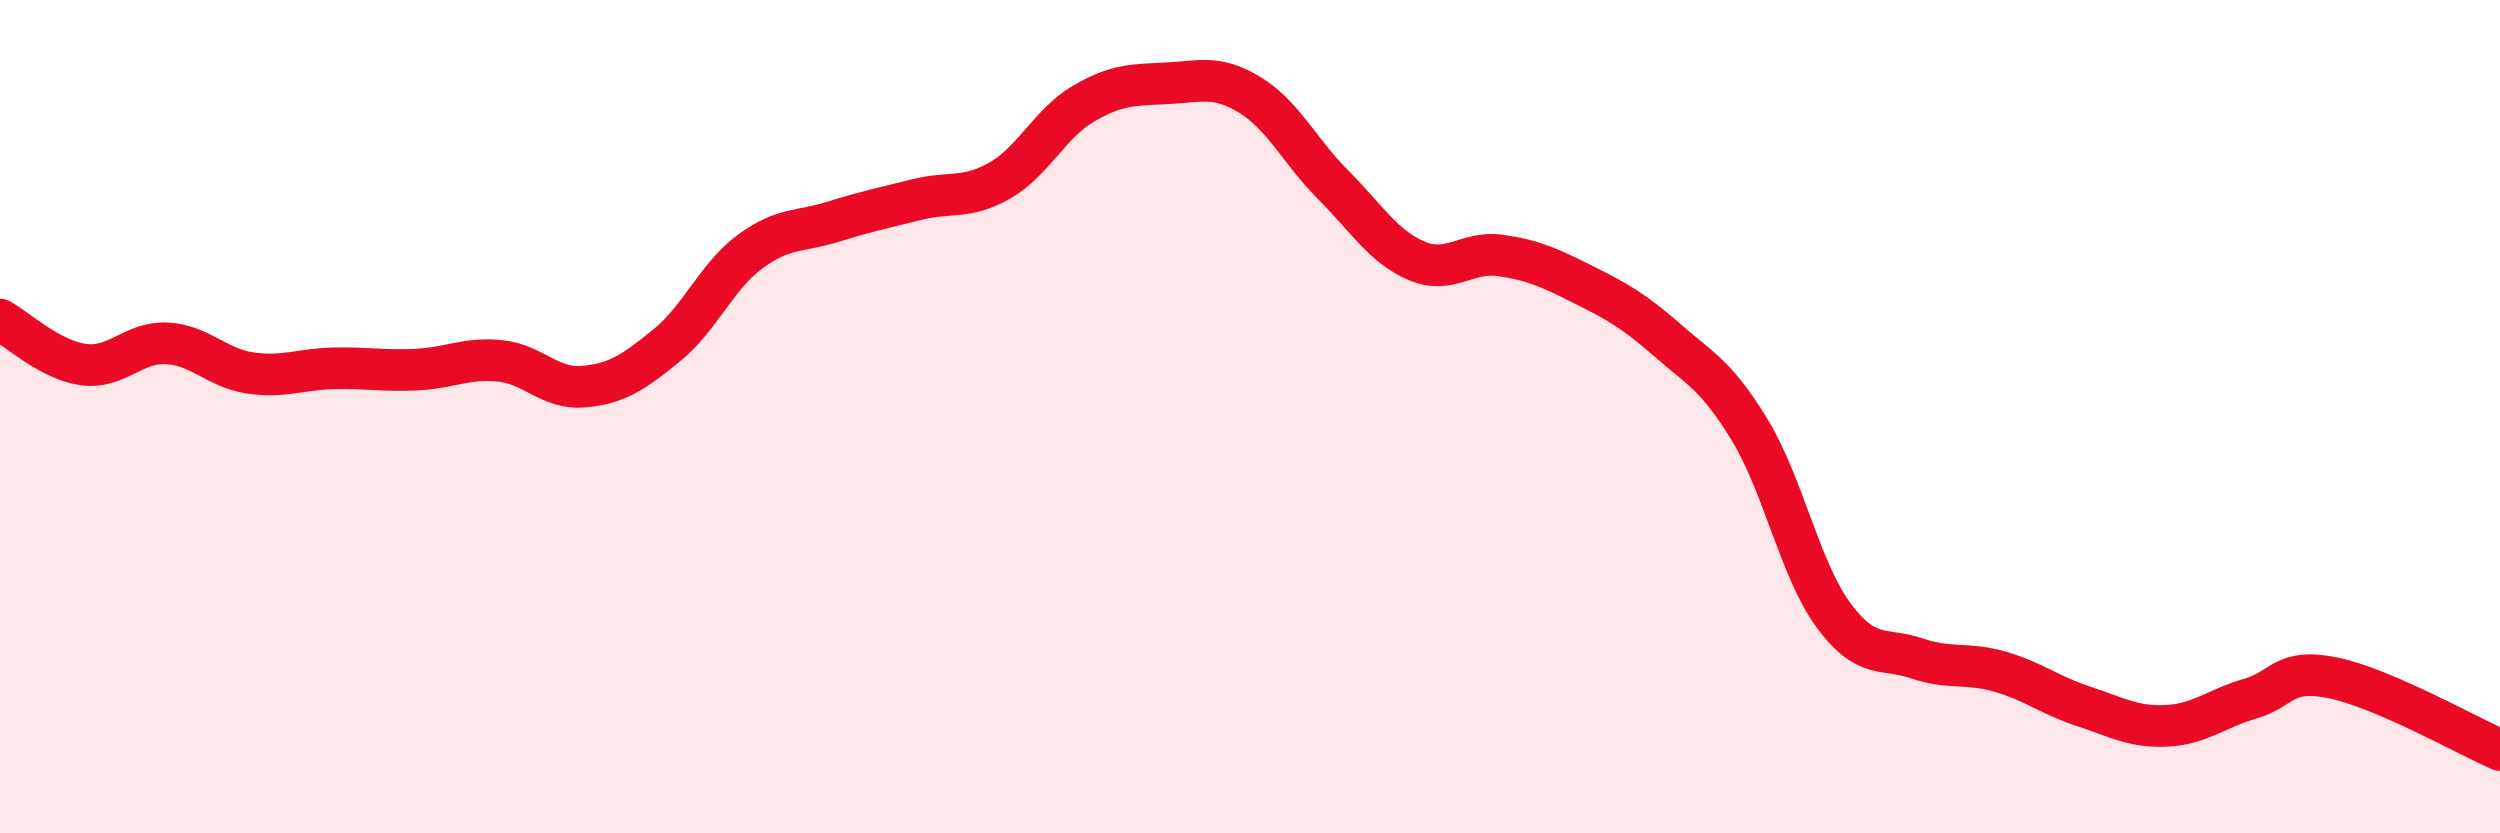
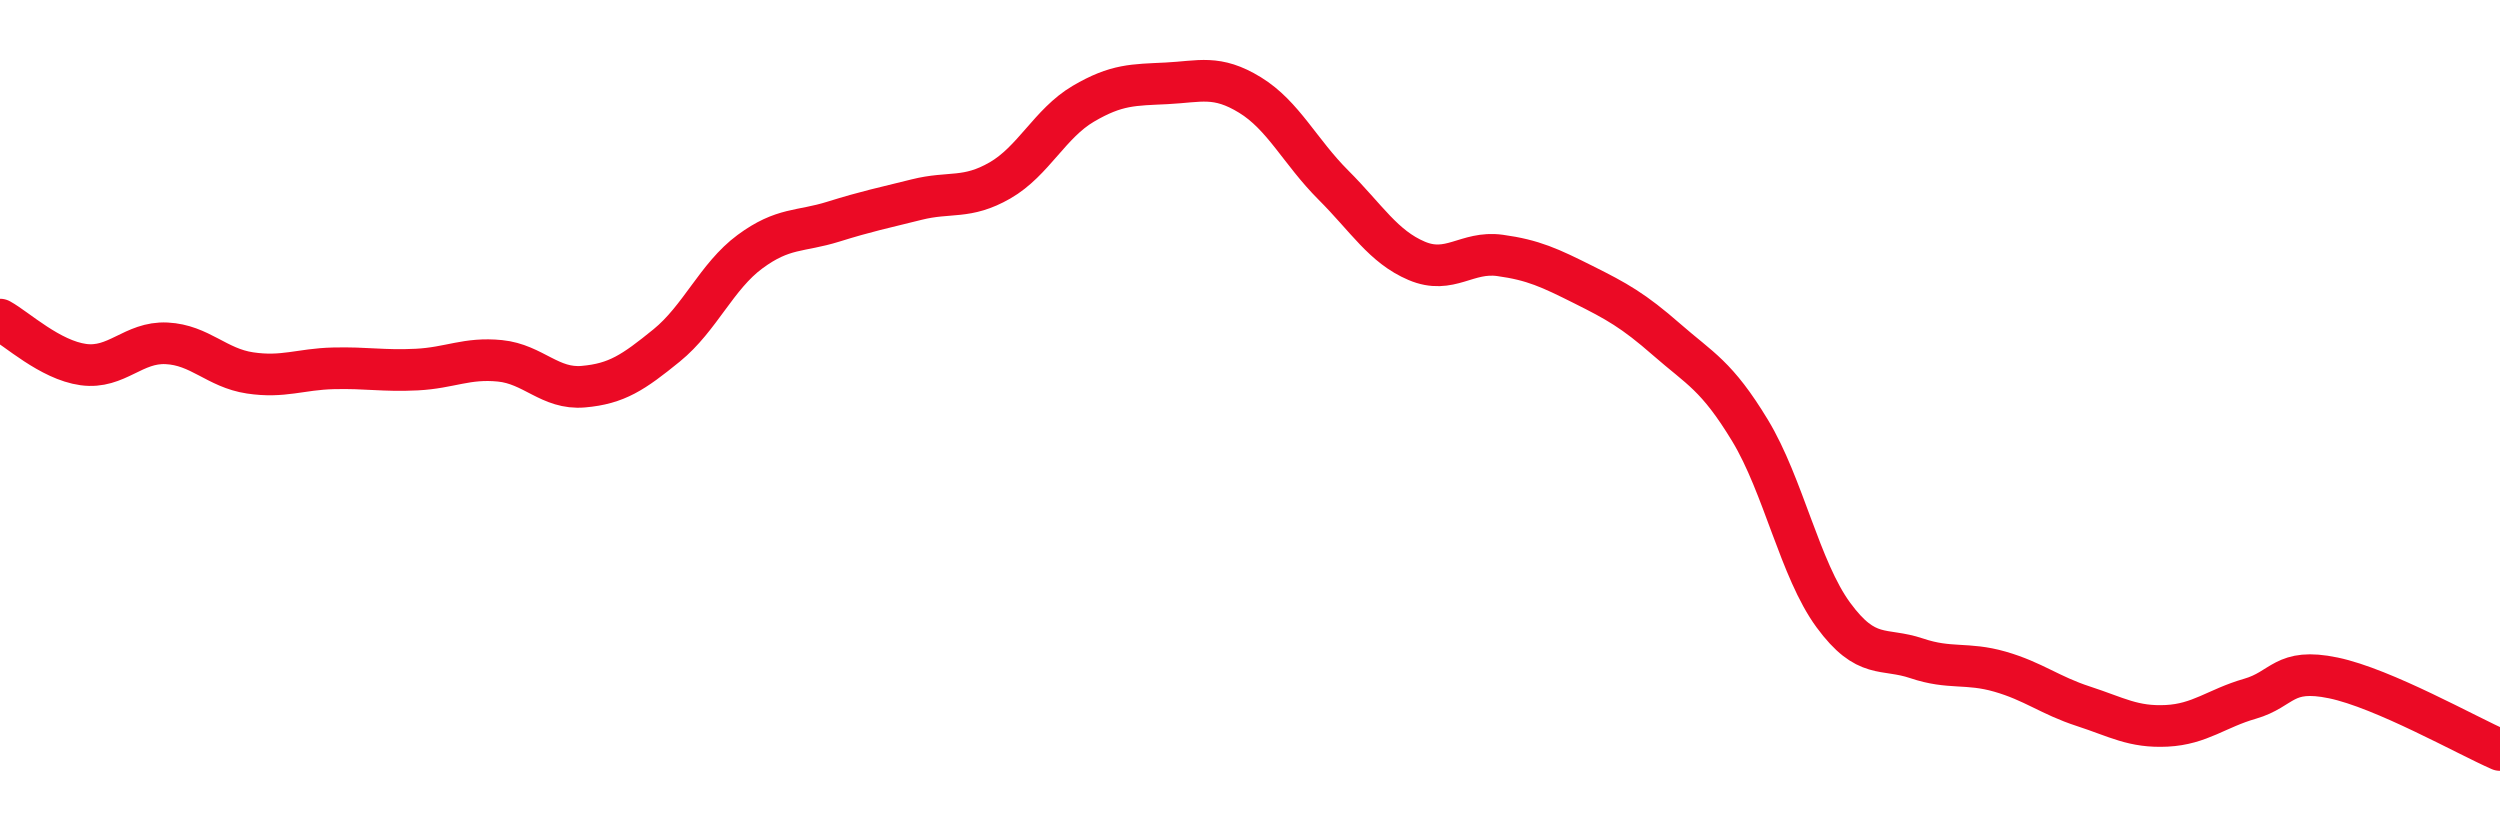
<svg xmlns="http://www.w3.org/2000/svg" width="60" height="20" viewBox="0 0 60 20">
-   <path d="M 0,7.67 C 0.4,7.89 1.2,8.64 2,8.75 C 2.8,8.86 3.2,8.2 4,8.24 C 4.8,8.28 5.2,8.83 6,8.95 C 6.8,9.07 7.2,8.86 8,8.84 C 8.8,8.82 9.2,8.91 10,8.87 C 10.8,8.83 11.2,8.58 12,8.66 C 12.8,8.74 13.2,9.35 14,9.28 C 14.8,9.21 15.2,8.94 16,8.29 C 16.8,7.64 17.2,6.63 18,6.04 C 18.8,5.45 19.2,5.57 20,5.32 C 20.8,5.07 21.2,4.99 22,4.79 C 22.8,4.59 23.2,4.79 24,4.33 C 24.8,3.87 25.2,2.96 26,2.49 C 26.8,2.02 27.2,2.04 28,2 C 28.8,1.96 29.2,1.79 30,2.28 C 30.8,2.77 31.2,3.64 32,4.44 C 32.8,5.24 33.2,5.92 34,6.26 C 34.8,6.6 35.2,6.02 36,6.13 C 36.8,6.24 37.2,6.43 38,6.83 C 38.8,7.23 39.2,7.45 40,8.15 C 40.8,8.85 41.2,9.01 42,10.33 C 42.8,11.65 43.2,13.67 44,14.76 C 44.8,15.85 45.2,15.53 46,15.8 C 46.8,16.07 47.2,15.89 48,16.12 C 48.8,16.35 49.2,16.69 50,16.95 C 50.8,17.21 51.2,17.46 52,17.42 C 52.8,17.38 53.2,17 54,16.77 C 54.8,16.54 54.8,16.02 56,16.27 C 57.2,16.52 59.2,17.65 60,18L60 20L0 20Z" fill="#EB0A25" opacity="0.1" stroke-linecap="round" stroke-linejoin="round" />
  <path d="M 0,7.67 C 0.4,7.89 1.2,8.64 2,8.75 C 2.8,8.86 3.2,8.2 4,8.24 C 4.8,8.28 5.2,8.83 6,8.95 C 6.8,9.07 7.2,8.86 8,8.84 C 8.8,8.82 9.2,8.91 10,8.87 C 10.8,8.83 11.2,8.58 12,8.66 C 12.8,8.74 13.2,9.35 14,9.28 C 14.8,9.21 15.2,8.94 16,8.29 C 16.8,7.64 17.2,6.63 18,6.04 C 18.8,5.45 19.2,5.57 20,5.32 C 20.8,5.07 21.2,4.99 22,4.79 C 22.8,4.59 23.2,4.79 24,4.33 C 24.8,3.87 25.2,2.96 26,2.49 C 26.8,2.02 27.2,2.04 28,2 C 28.8,1.96 29.2,1.79 30,2.28 C 30.8,2.77 31.2,3.64 32,4.44 C 32.8,5.24 33.2,5.92 34,6.26 C 34.8,6.6 35.2,6.02 36,6.13 C 36.8,6.24 37.2,6.43 38,6.83 C 38.8,7.23 39.2,7.45 40,8.15 C 40.8,8.85 41.2,9.01 42,10.33 C 42.8,11.65 43.2,13.67 44,14.76 C 44.8,15.85 45.2,15.53 46,15.8 C 46.8,16.07 47.2,15.89 48,16.12 C 48.8,16.35 49.2,16.69 50,16.95 C 50.8,17.21 51.2,17.46 52,17.42 C 52.8,17.38 53.2,17 54,16.77 C 54.8,16.54 54.8,16.02 56,16.27 C 57.2,16.52 59.2,17.65 60,18" stroke="#EB0A25" stroke-width="1" fill="none" stroke-linecap="round" stroke-linejoin="round" />
</svg>